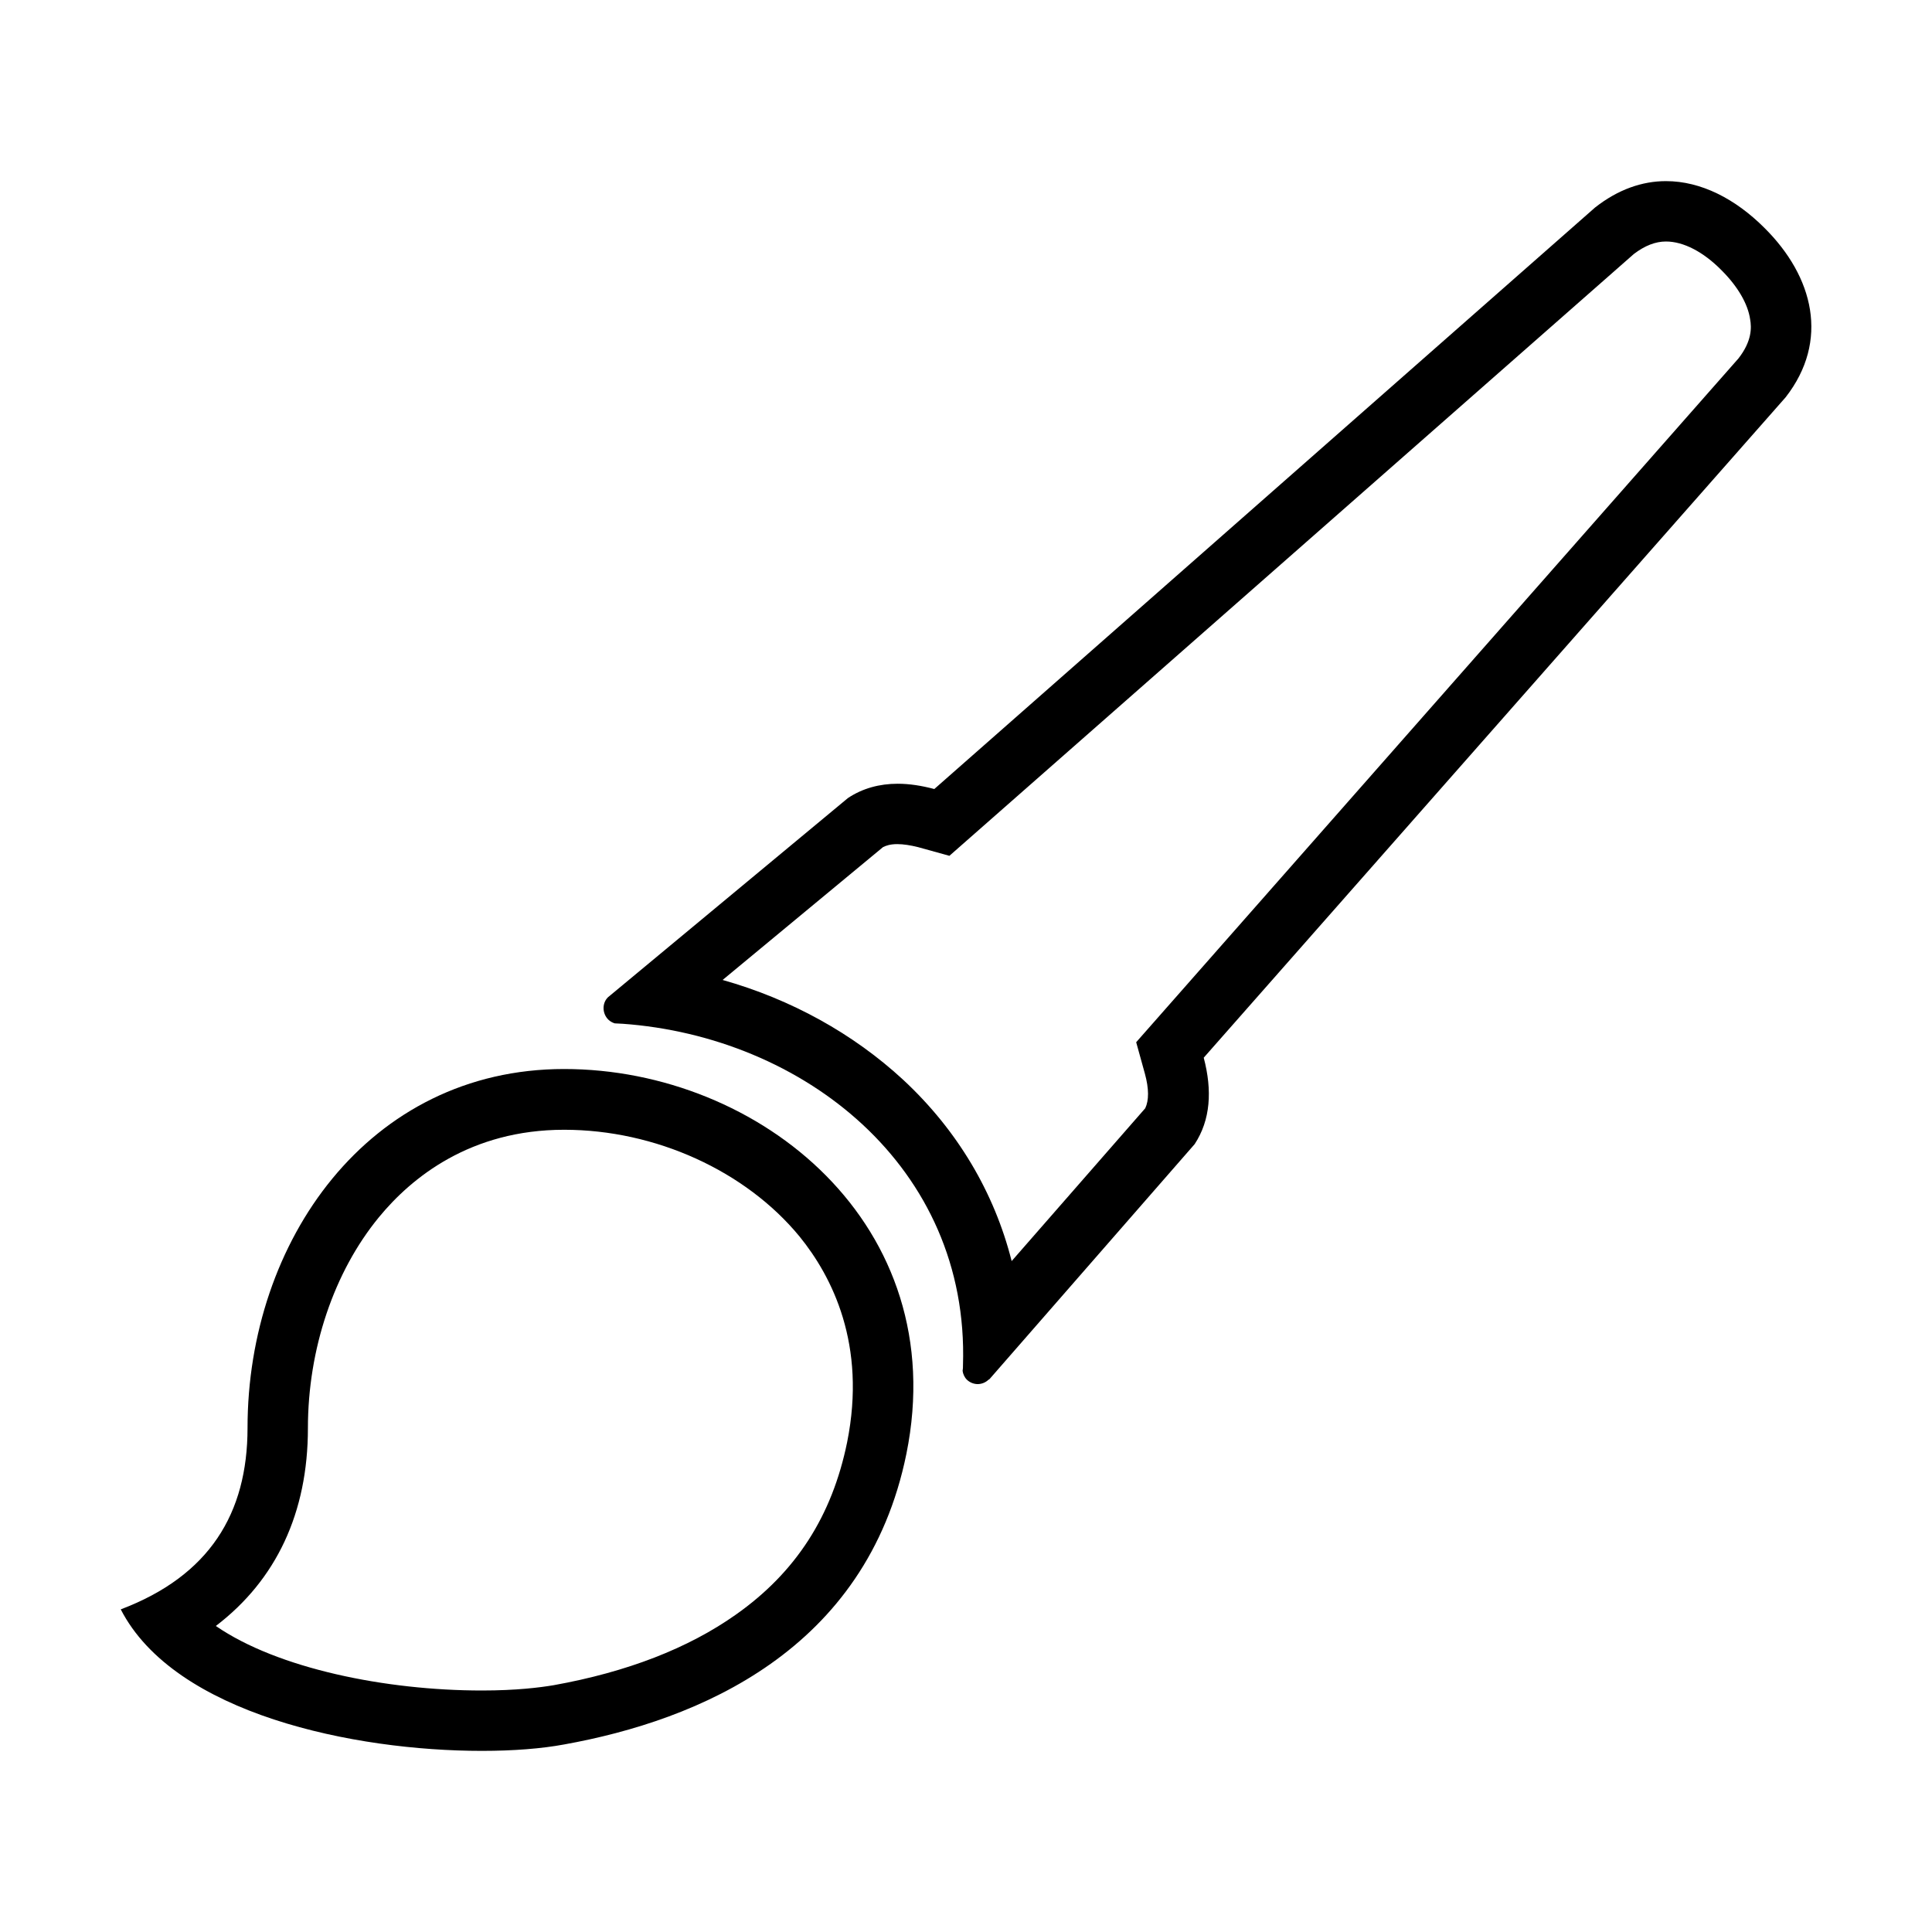
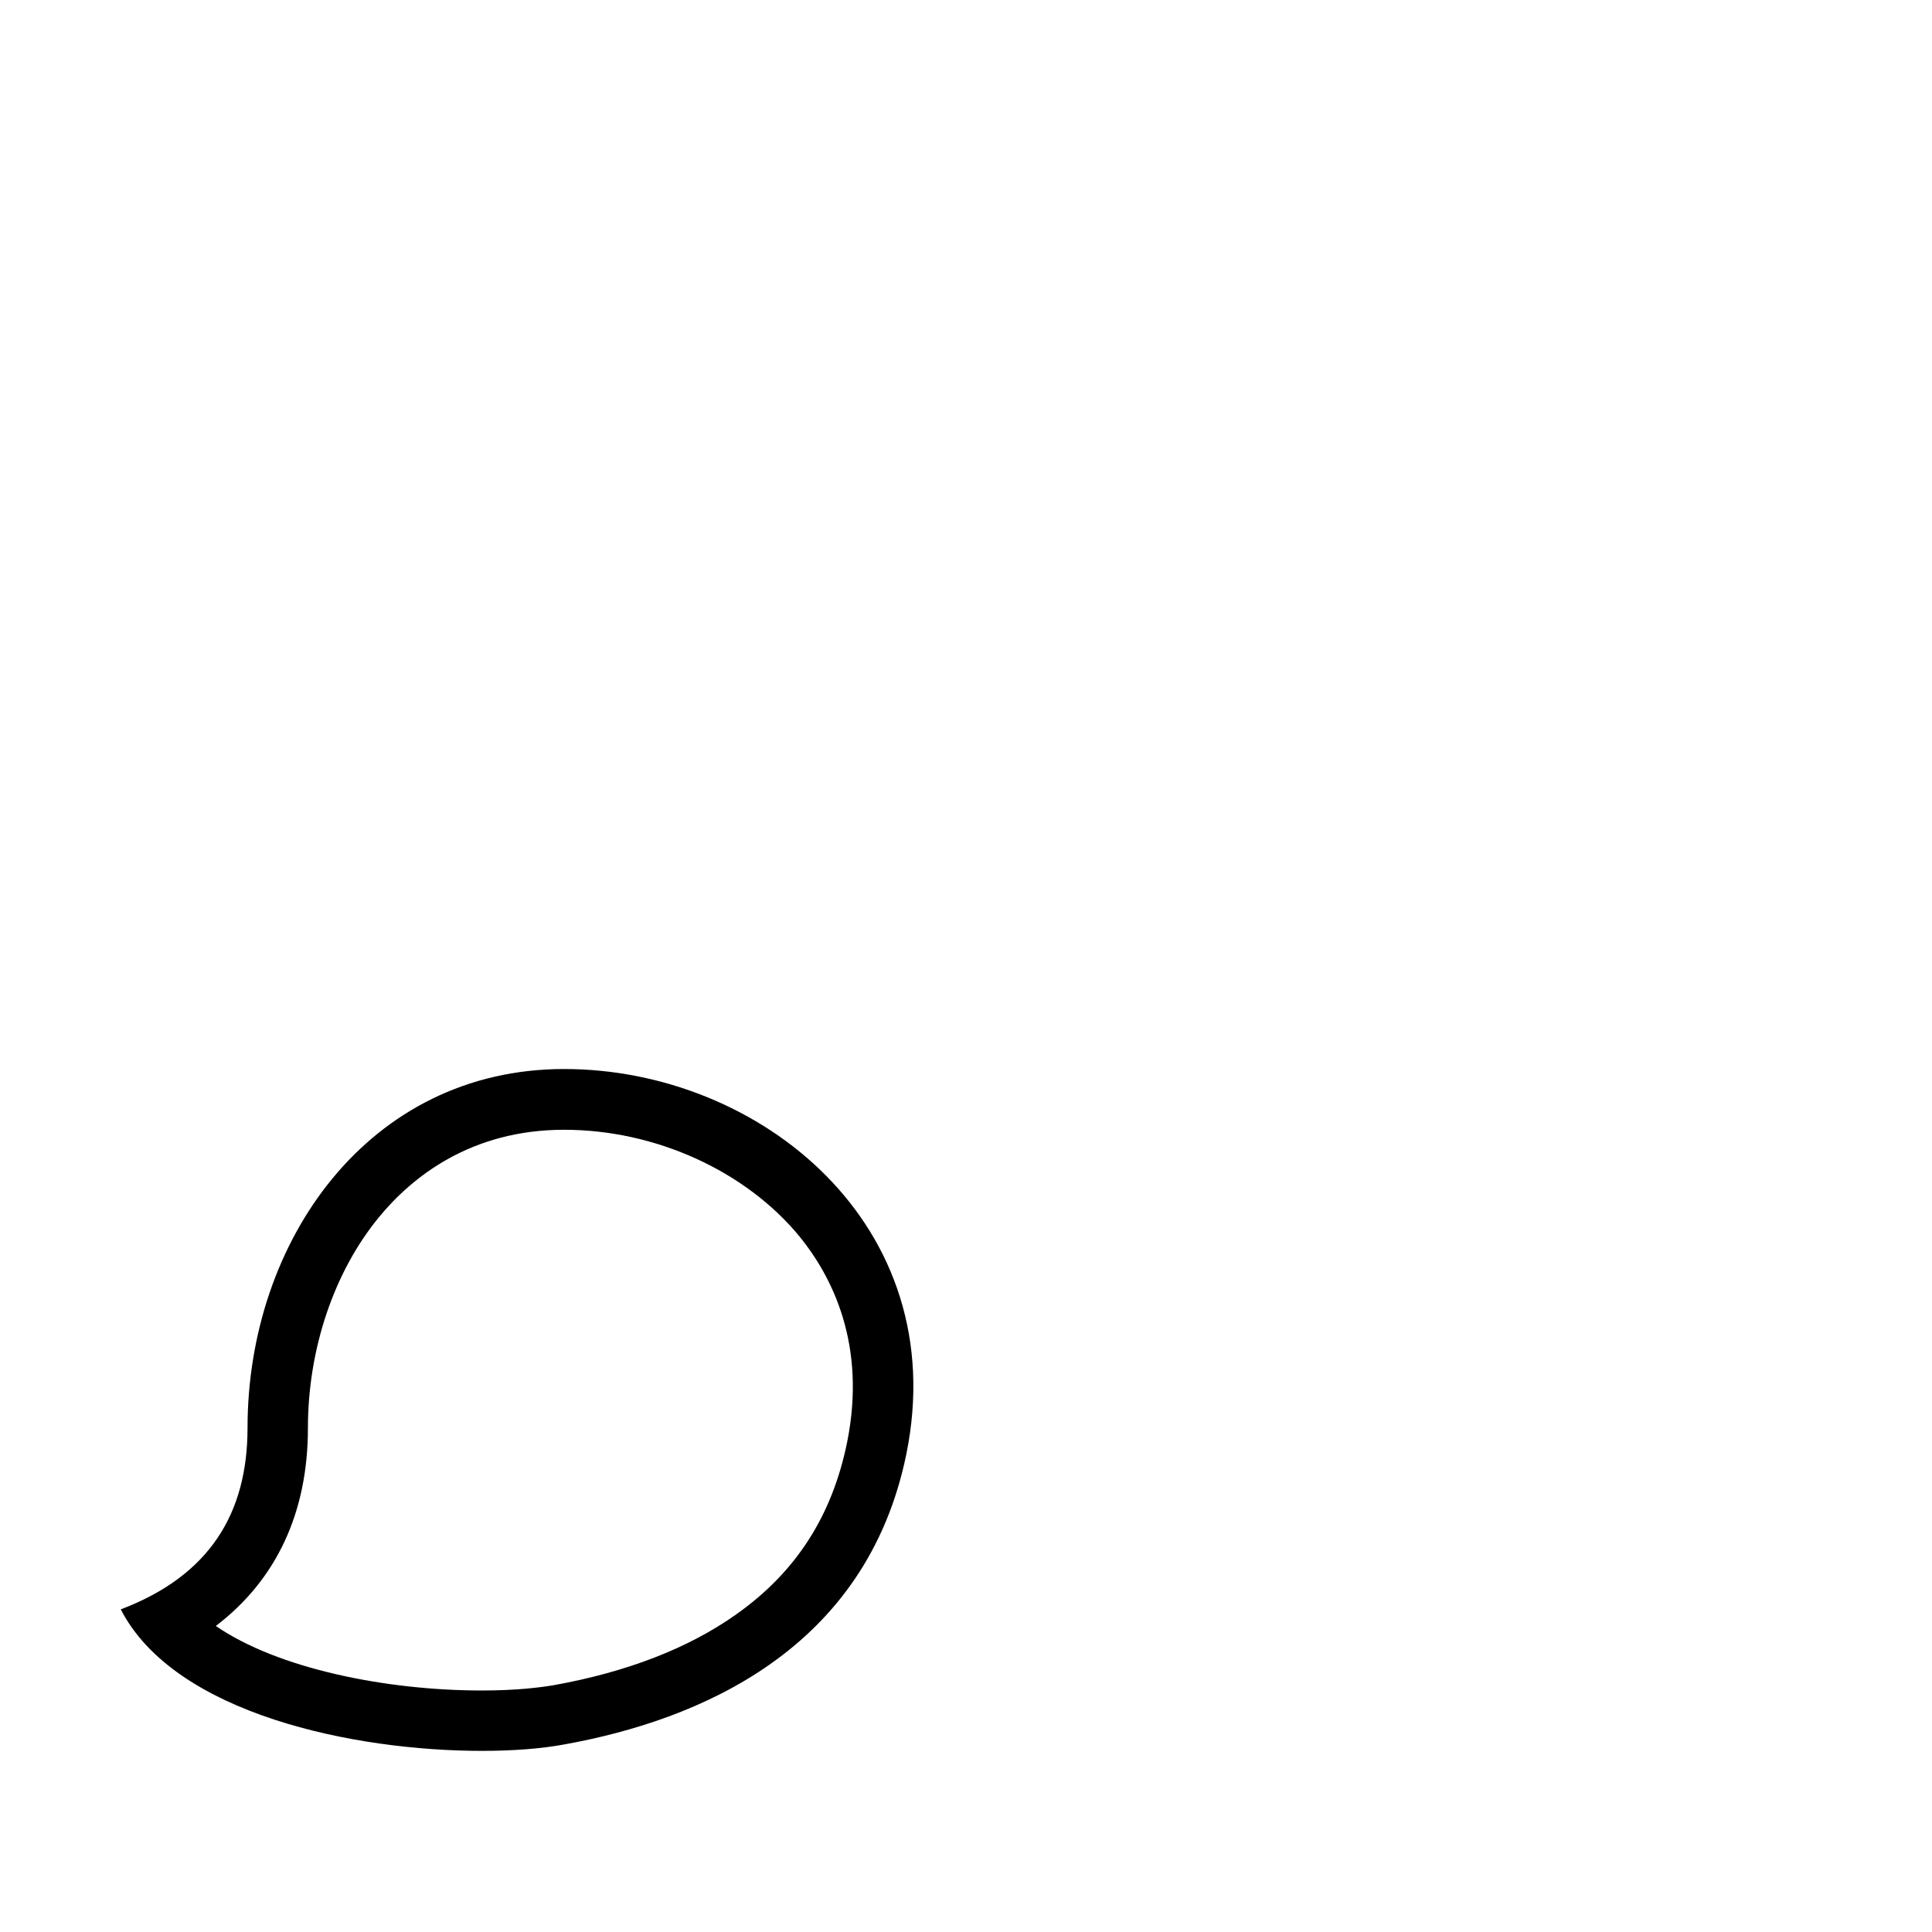
<svg xmlns="http://www.w3.org/2000/svg" viewBox="0 0 512 512">
  <path d="M149.5 283.3c-51.9 0-83.9 45.7-83.9 95.1 0 22.7-10.1 39.2-33.6 48.1 14.3 27.8 62 37.5 95.7 37.5 8.4 0 15.9-.6 21.8-1.7 35.6-6.4 80.1-24.9 90.7-77 12.3-60.6-38.8-102-90.7-102zm75 98.9c-4 19.6-13.6 34.5-29.5 45.7-12.6 8.9-28.8 15.2-48.3 18.7-3.6.6-9.8 1.4-19 1.4-25.4 0-54.1-5.8-70.5-17.1 16-12.2 24.4-30 24.4-52.4 0-21 6.9-41.4 18.8-55.9 8.7-10.6 24.3-23.2 49.1-23.2 24.2 0 48.1 10.9 62.4 28.3 8.6 10.6 17.8 28.6 12.6 54.5z" />
-   <path d="M467.6 60.4c-7.7-7.7-16.8-12.4-26.1-12.4-6.3 0-12.7 2.2-18.8 7L247.6 209.1c-3.4-.9-6.6-1.4-9.7-1.4-4.8 0-9.3 1.2-13.2 3.8l-63.6 52.8c-1.6 1.6-1.5 4.3.1 5.9.5.5 1.1.8 1.7 1 .6 0 1.3.1 1.9.1h.1c47.9 3.4 92 37.8 90.3 90.5 0 .5 0 1-.1 1.5.1.8.5 1.7 1.1 2.3.8.8 1.9 1.2 2.9 1.2s2.1-.4 2.9-1.2h.1l.2-.2 54.3-62.2c4.2-6.4 4.7-14.2 2.4-22.9l154.2-175c11.7-15 7.4-32-5.6-44.9zM460.7 95L301.1 276.2l2.3 8.3c1.1 4 1.1 7.1.1 9.2l-35.4 40.5c-4.6-18.2-14.4-34.7-28.7-48-13.3-12.3-29.8-21.4-47.9-26.5l42.5-35.2c.8-.4 1.9-.8 3.8-.8 1.6 0 3.5.3 5.5.8l8.3 2.3L433 67.3c2.9-2.2 5.7-3.3 8.5-3.3 4.6 0 9.9 2.7 14.8 7.7 4.2 4.2 6.9 8.8 7.5 12.9.4 2.2.5 5.8-3.1 10.4zM161.1 264.2z" />
</svg>